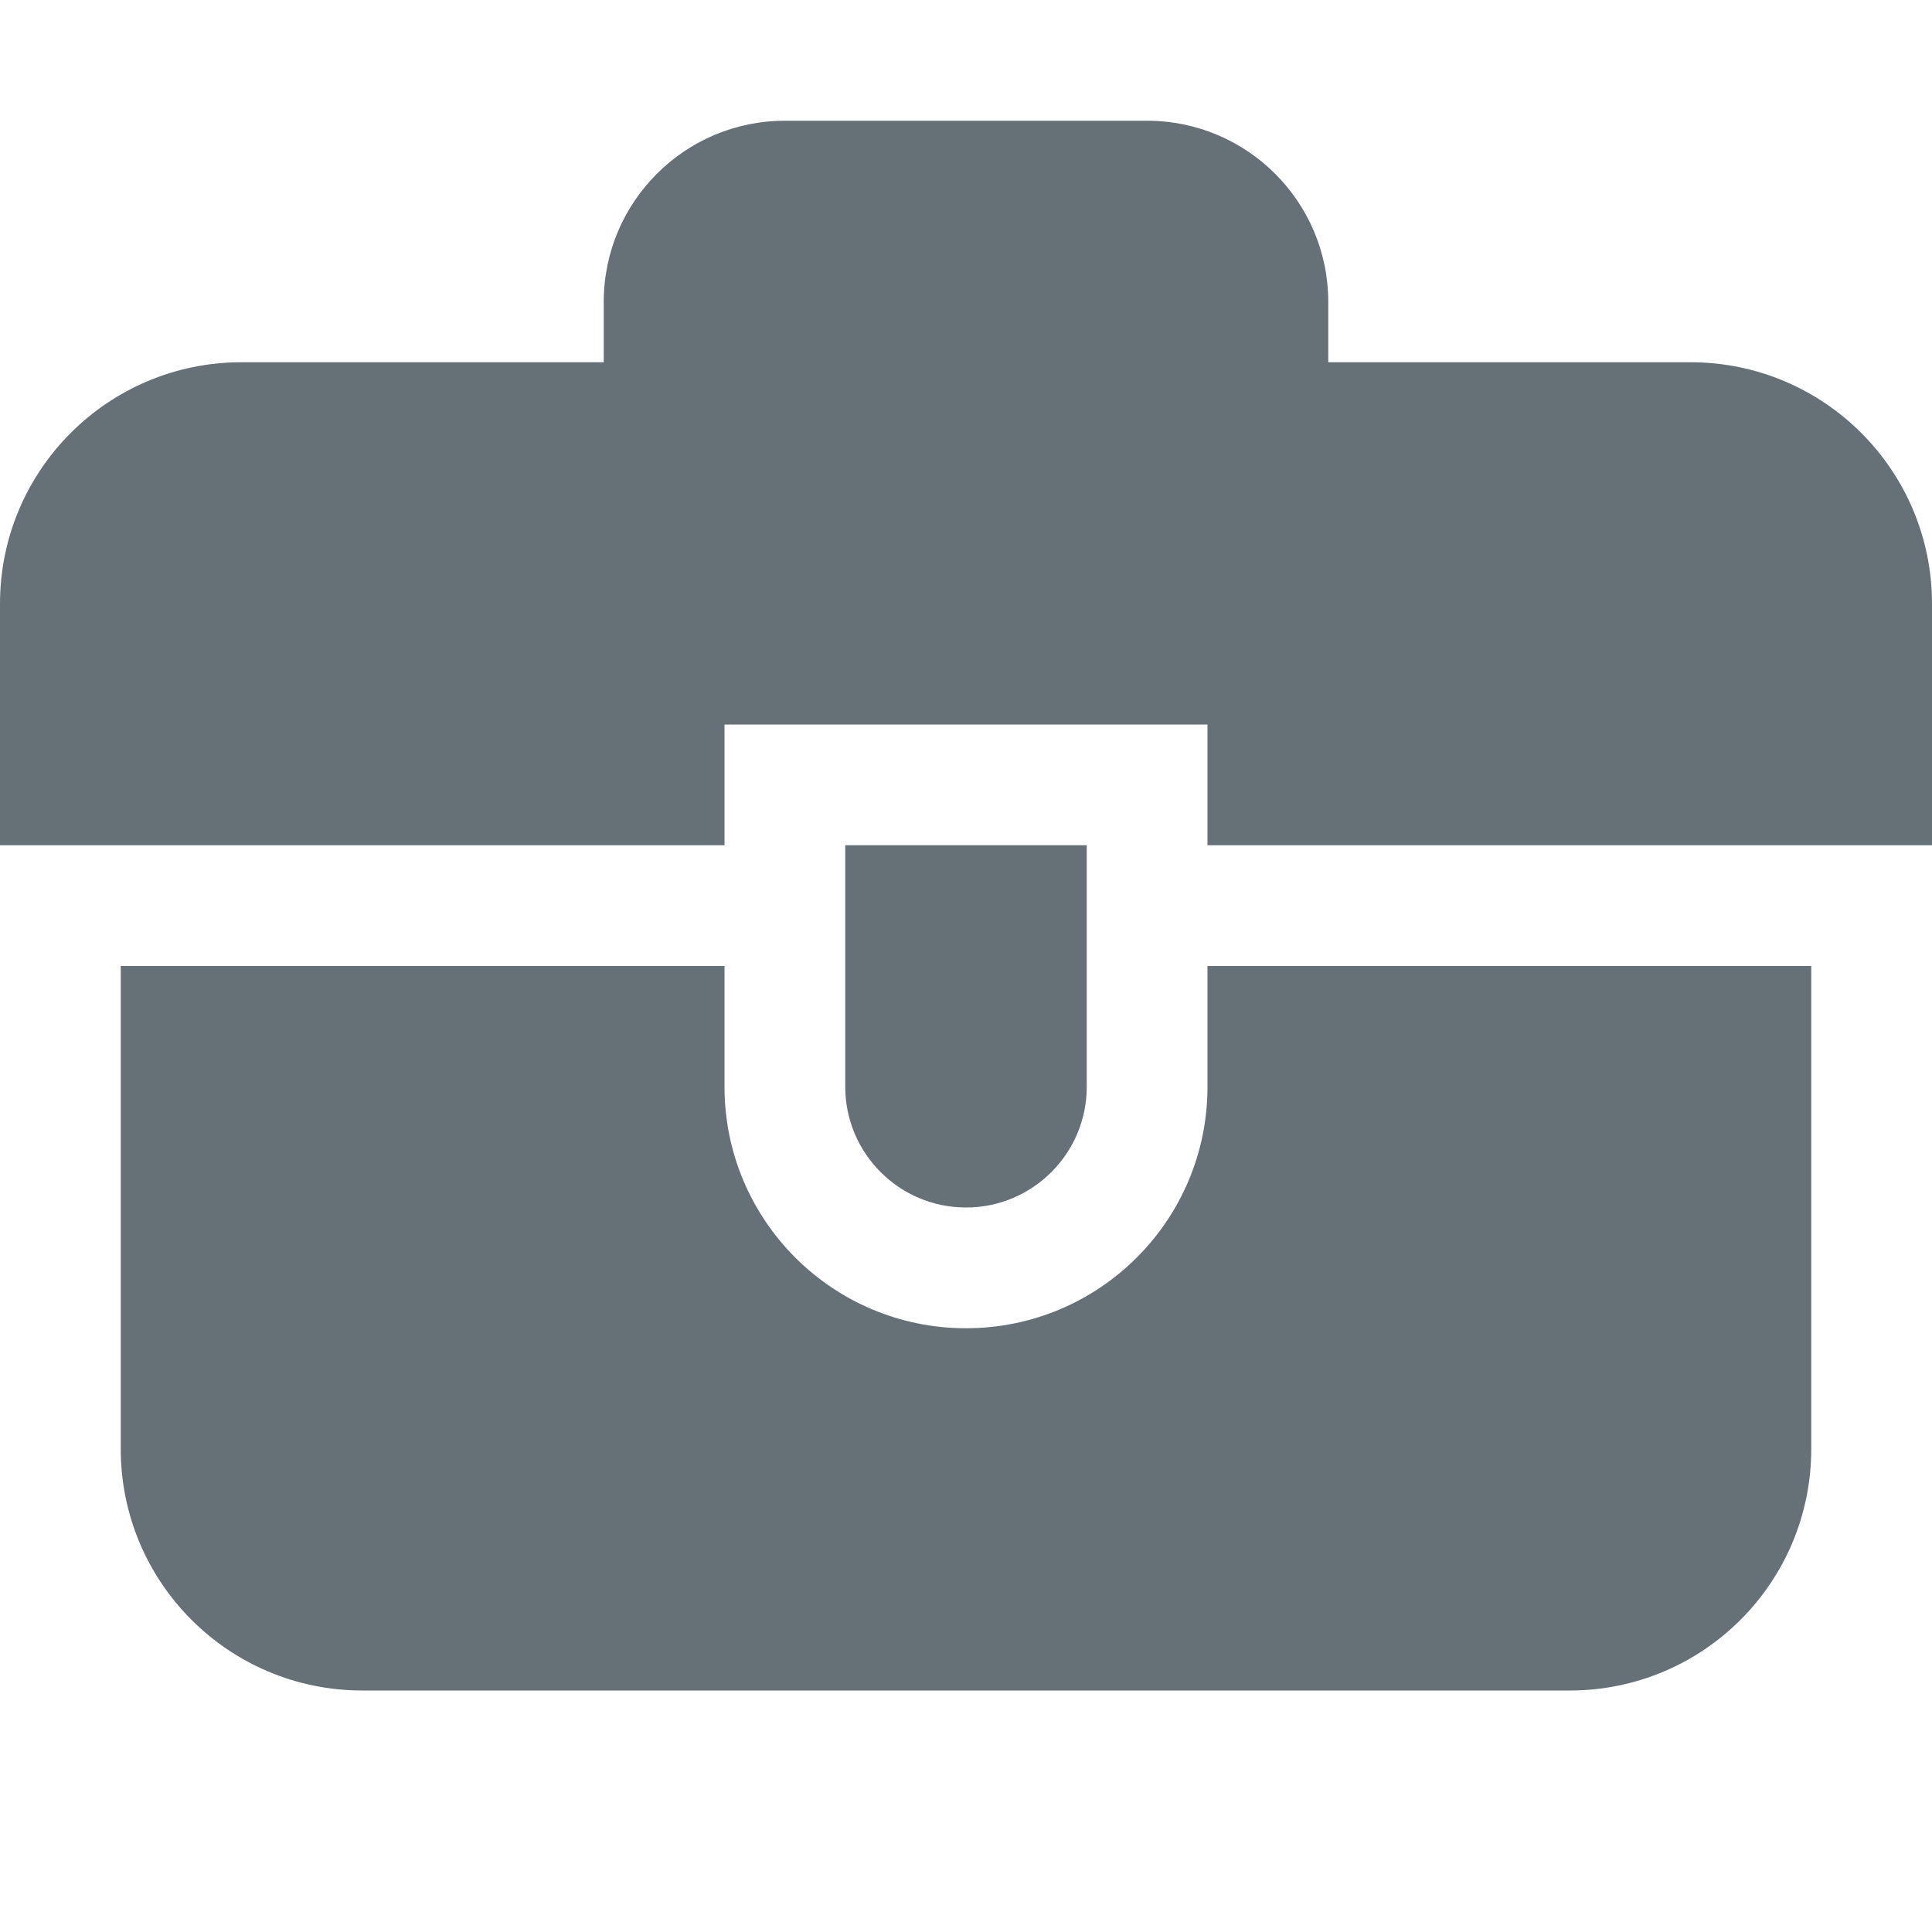
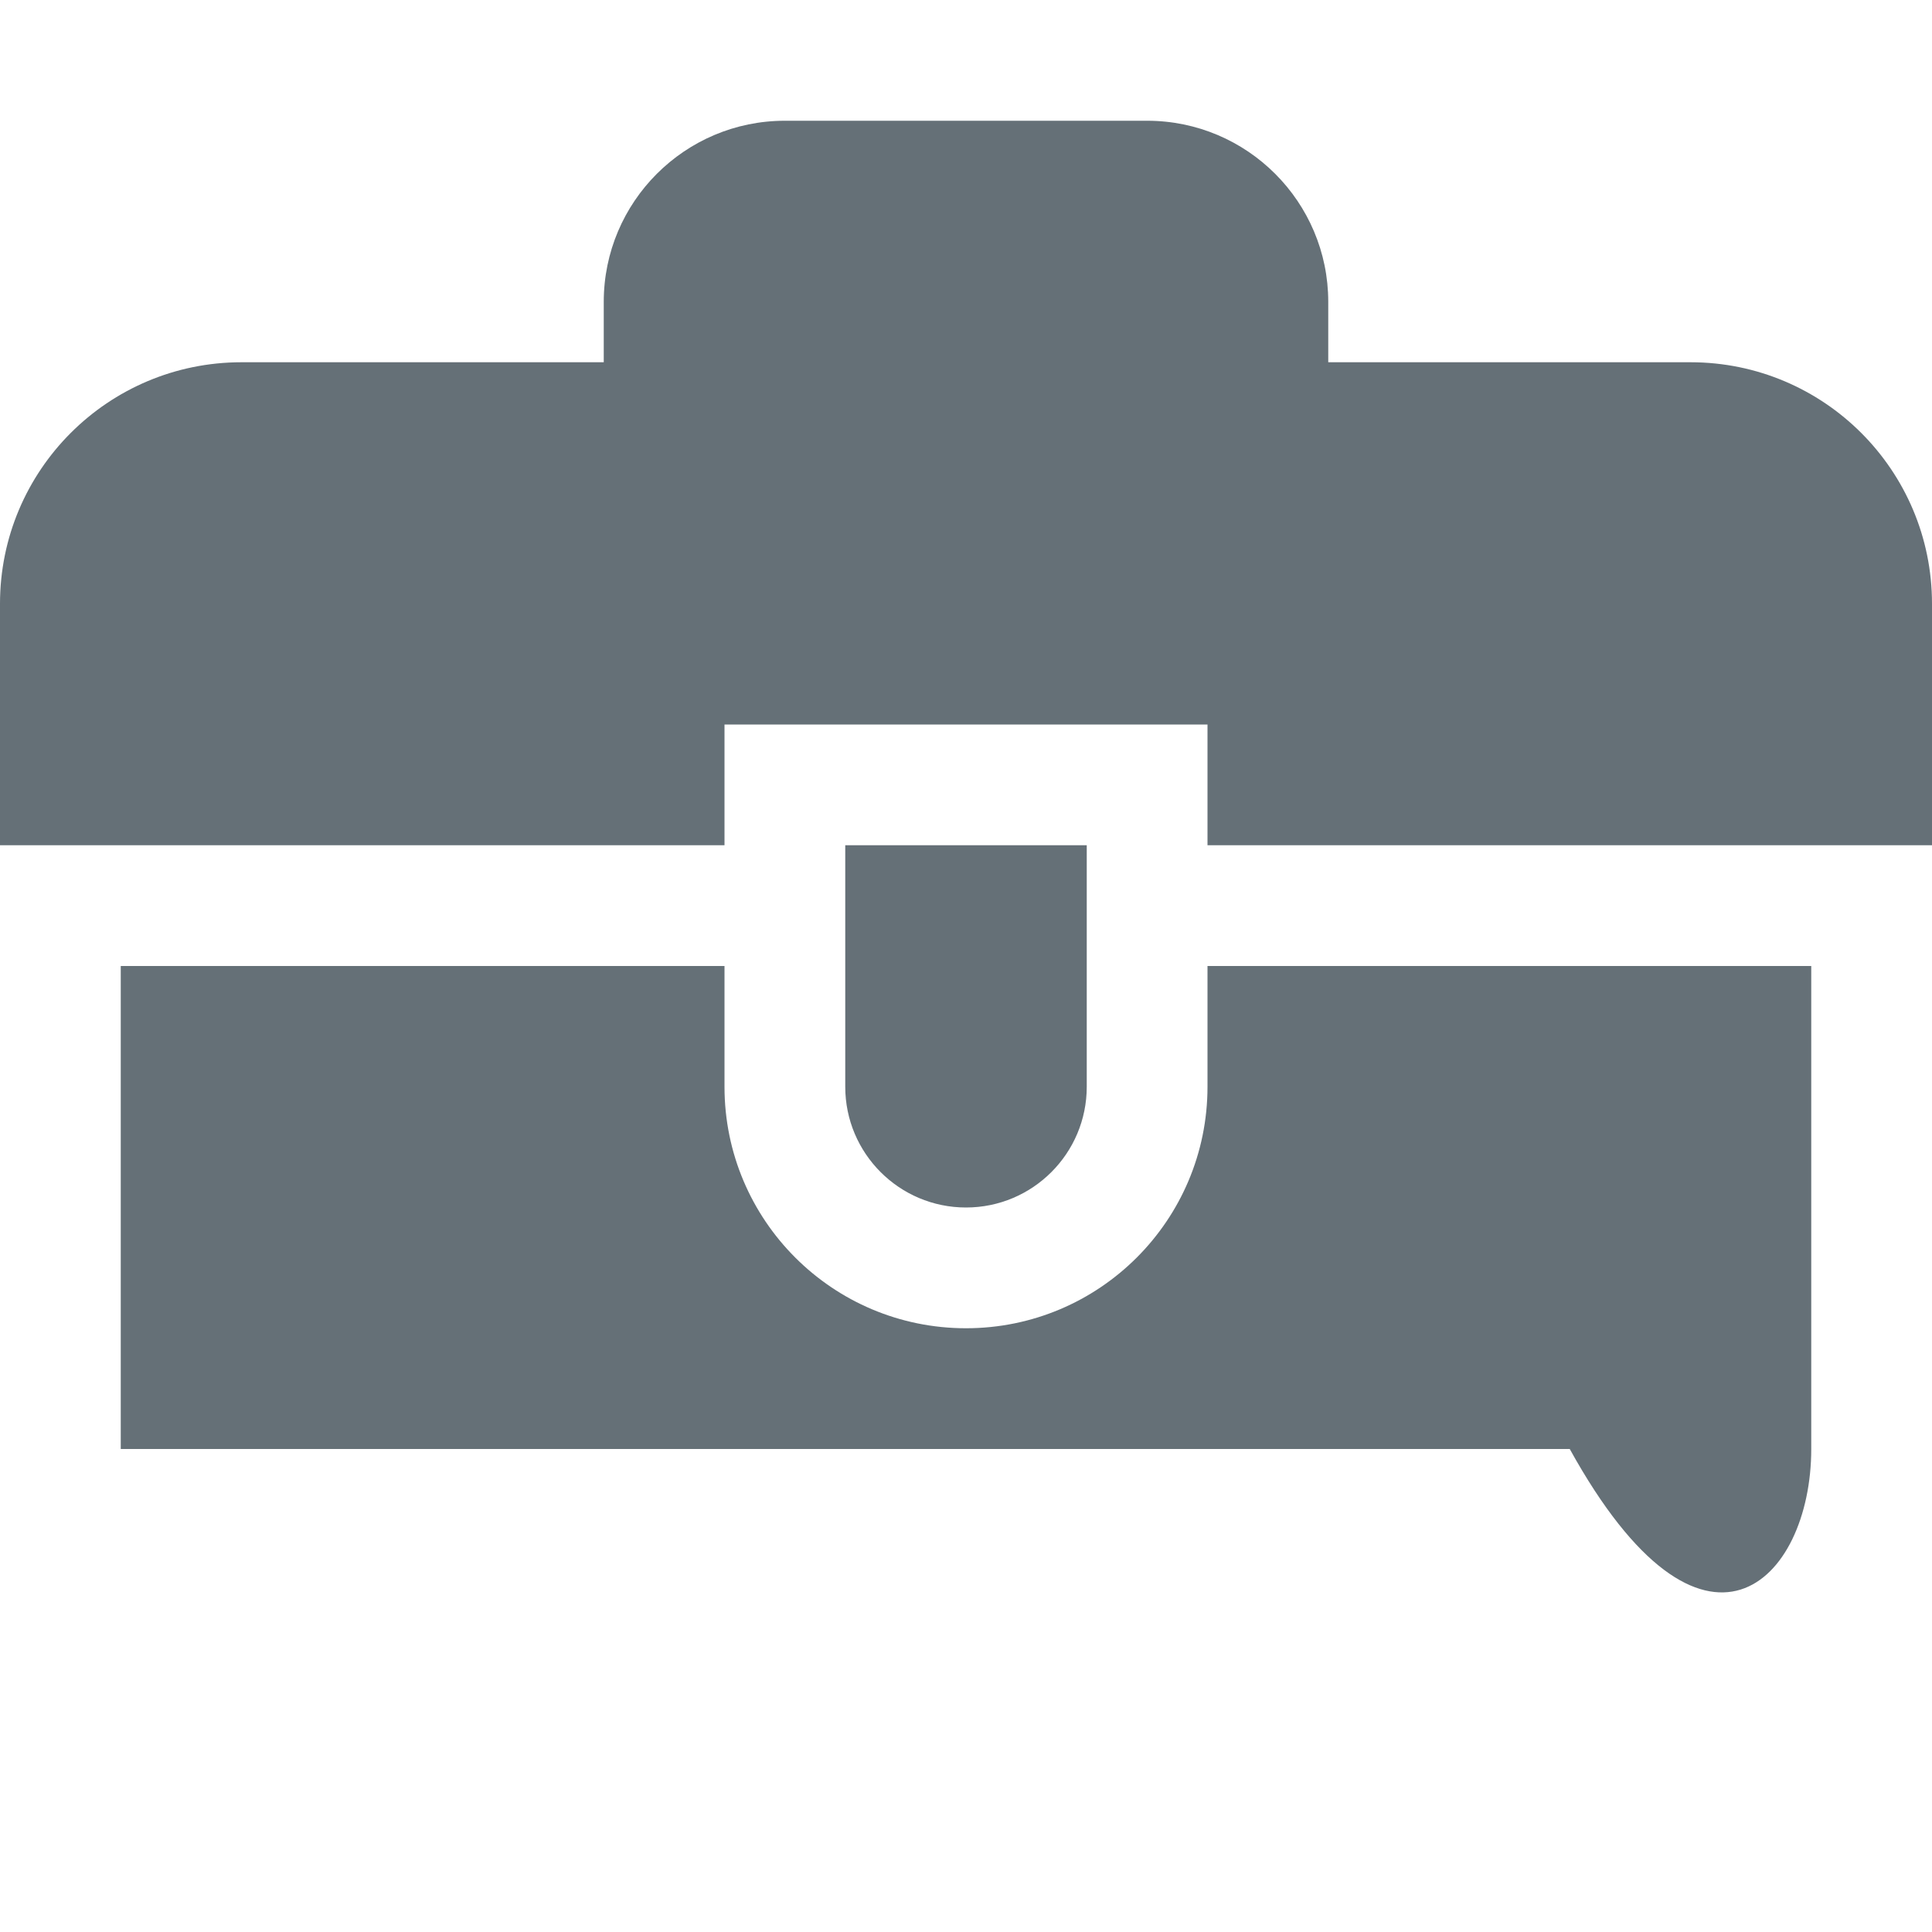
<svg xmlns="http://www.w3.org/2000/svg" width="16" height="16" viewBox="0 0 16 16" fill="none">
-   <path fill-rule="evenodd" clip-rule="evenodd" d="M6.5 1H9.5C10.328 1 11 1.672 11 2.5V3H14C15.105 3 16 3.895 16 5V7H10V6H6V7H0V5C0 3.895 0.895 3 2 3H5V2.5C5 1.672 5.672 1 6.5 1ZM6 9V8H1V12C1 13.105 1.895 14 3 14H13C14.105 14 15 13.105 15 12V8H10V9C10 10.105 9.105 11 8 11C6.895 11 6 10.105 6 9ZM9 7H7V9C7 9.552 7.448 10 8 10C8.552 10 9 9.552 9 9V7Z" fill="#657077" />
+   <path fill-rule="evenodd" clip-rule="evenodd" d="M6.5 1H9.5C10.328 1 11 1.672 11 2.5V3H14C15.105 3 16 3.895 16 5V7H10V6H6V7H0V5C0 3.895 0.895 3 2 3H5V2.5C5 1.672 5.672 1 6.5 1ZM6 9V8H1V12H13C14.105 14 15 13.105 15 12V8H10V9C10 10.105 9.105 11 8 11C6.895 11 6 10.105 6 9ZM9 7H7V9C7 9.552 7.448 10 8 10C8.552 10 9 9.552 9 9V7Z" fill="#657077" />
</svg>